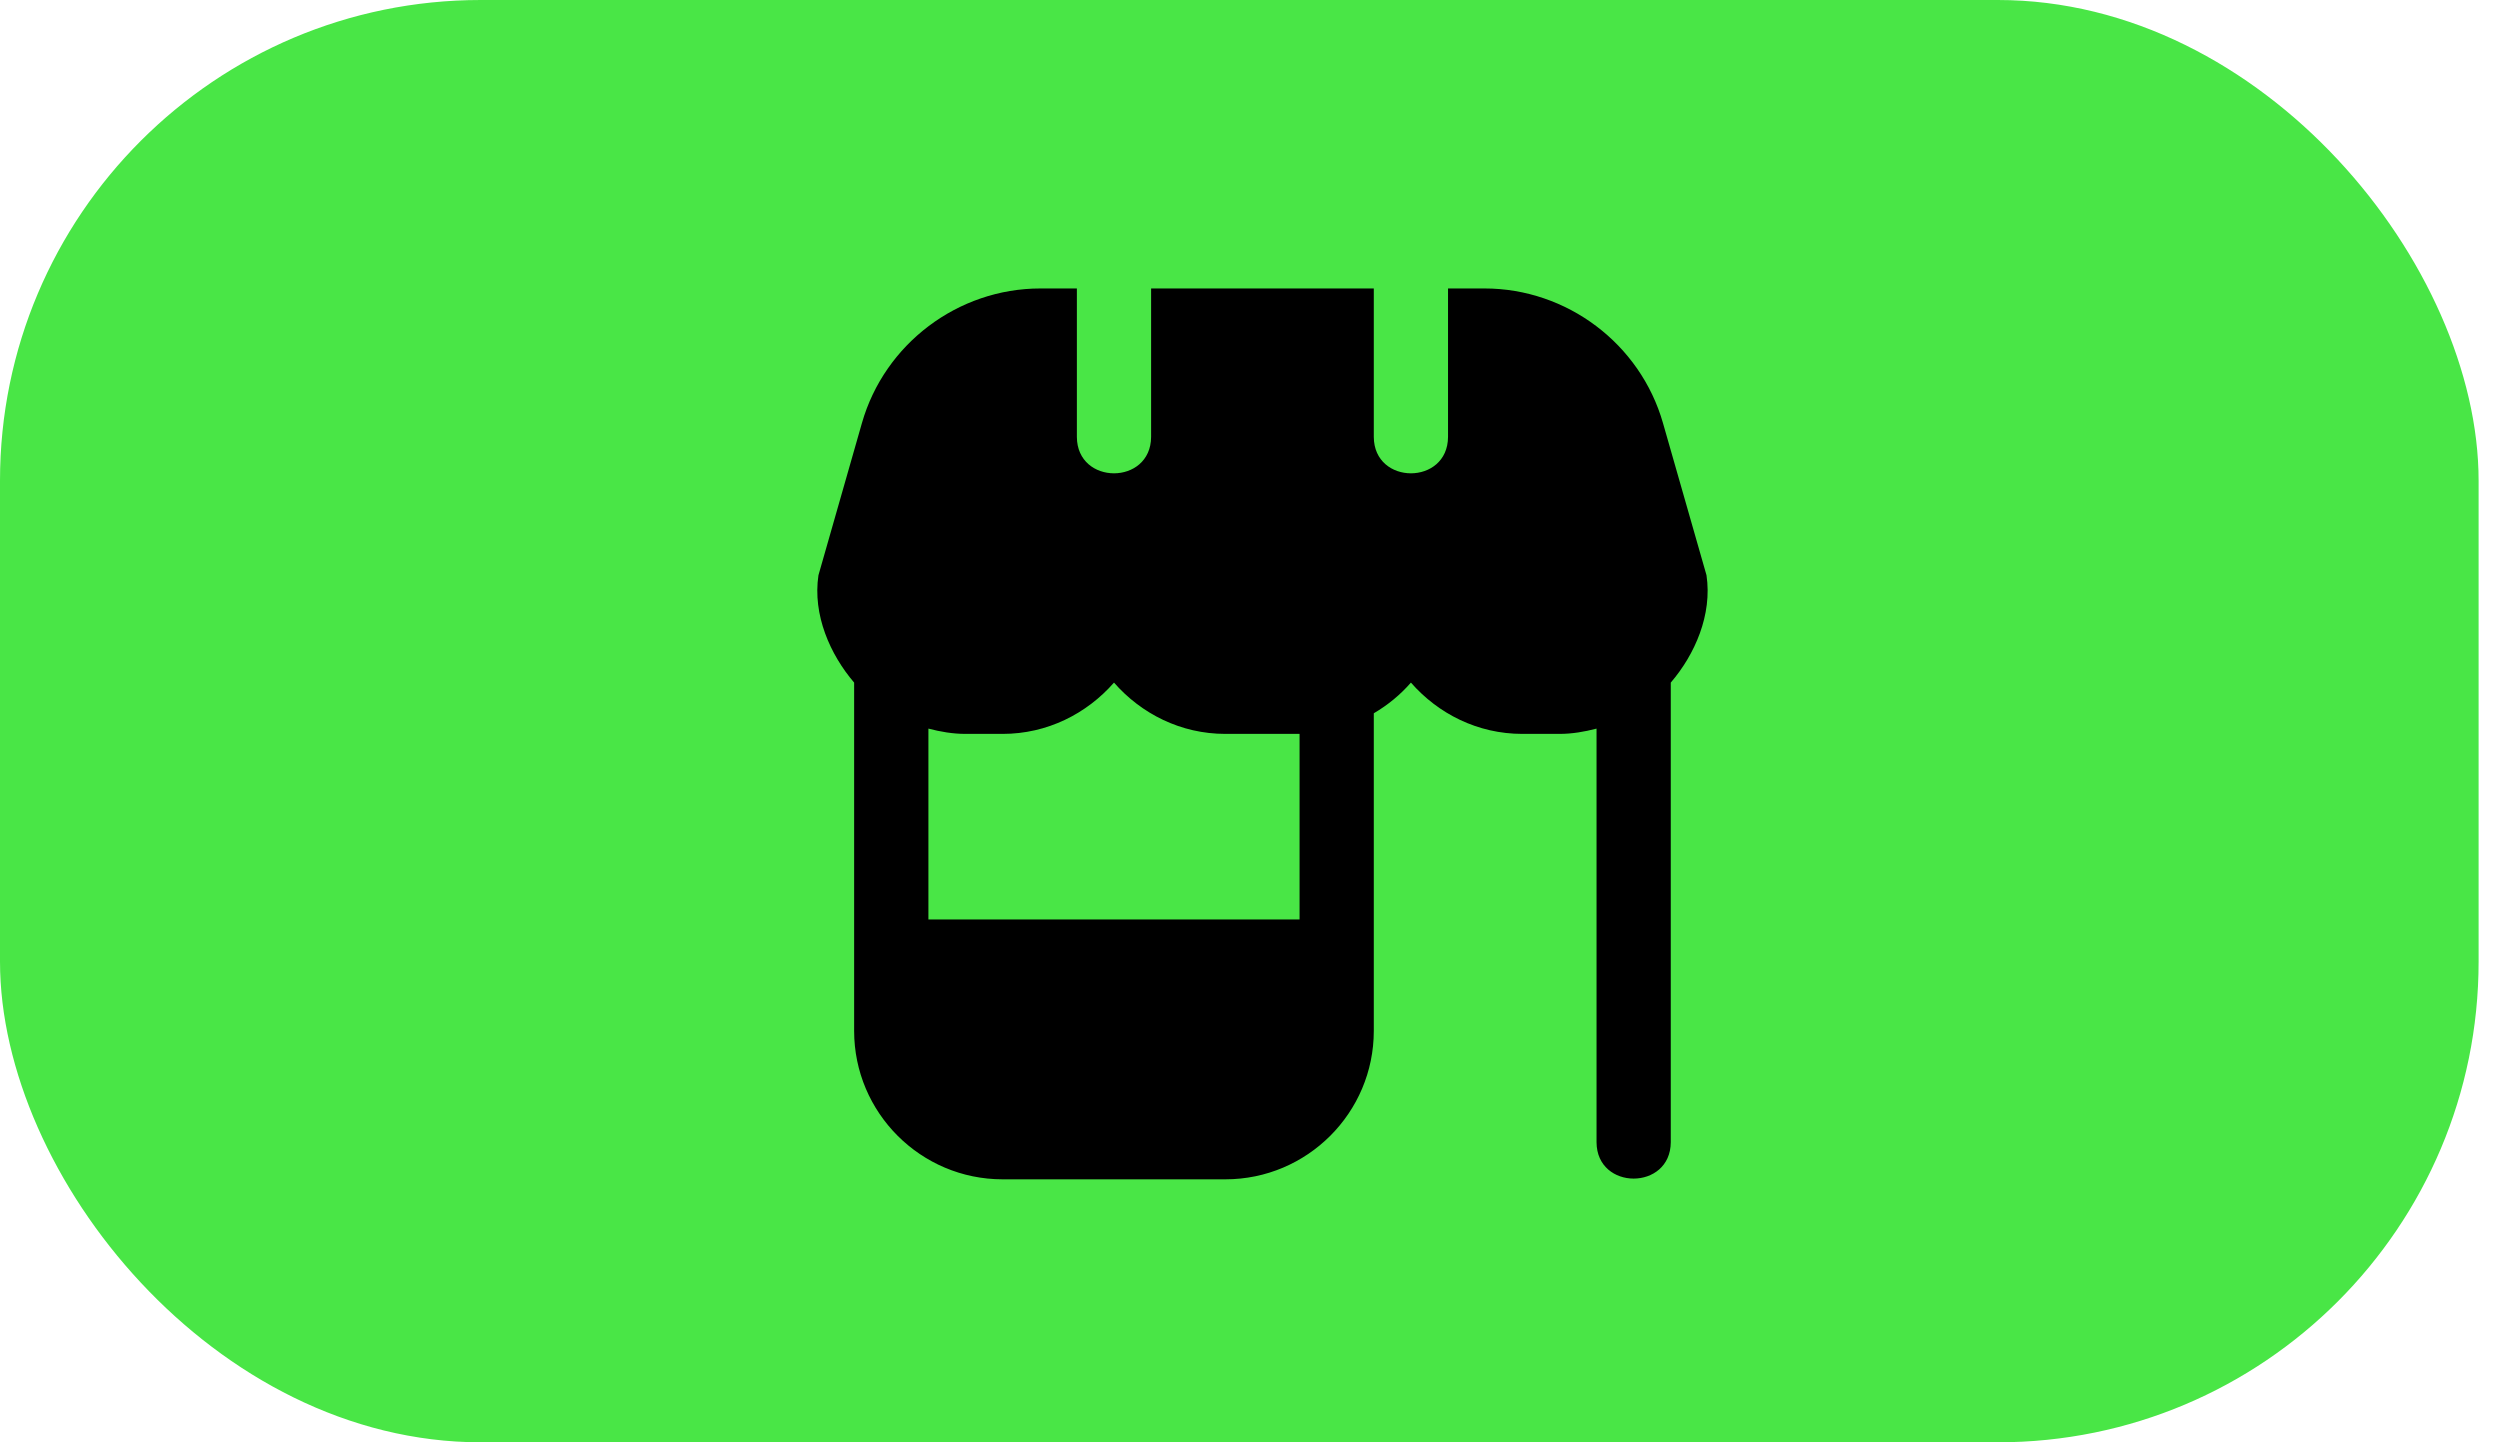
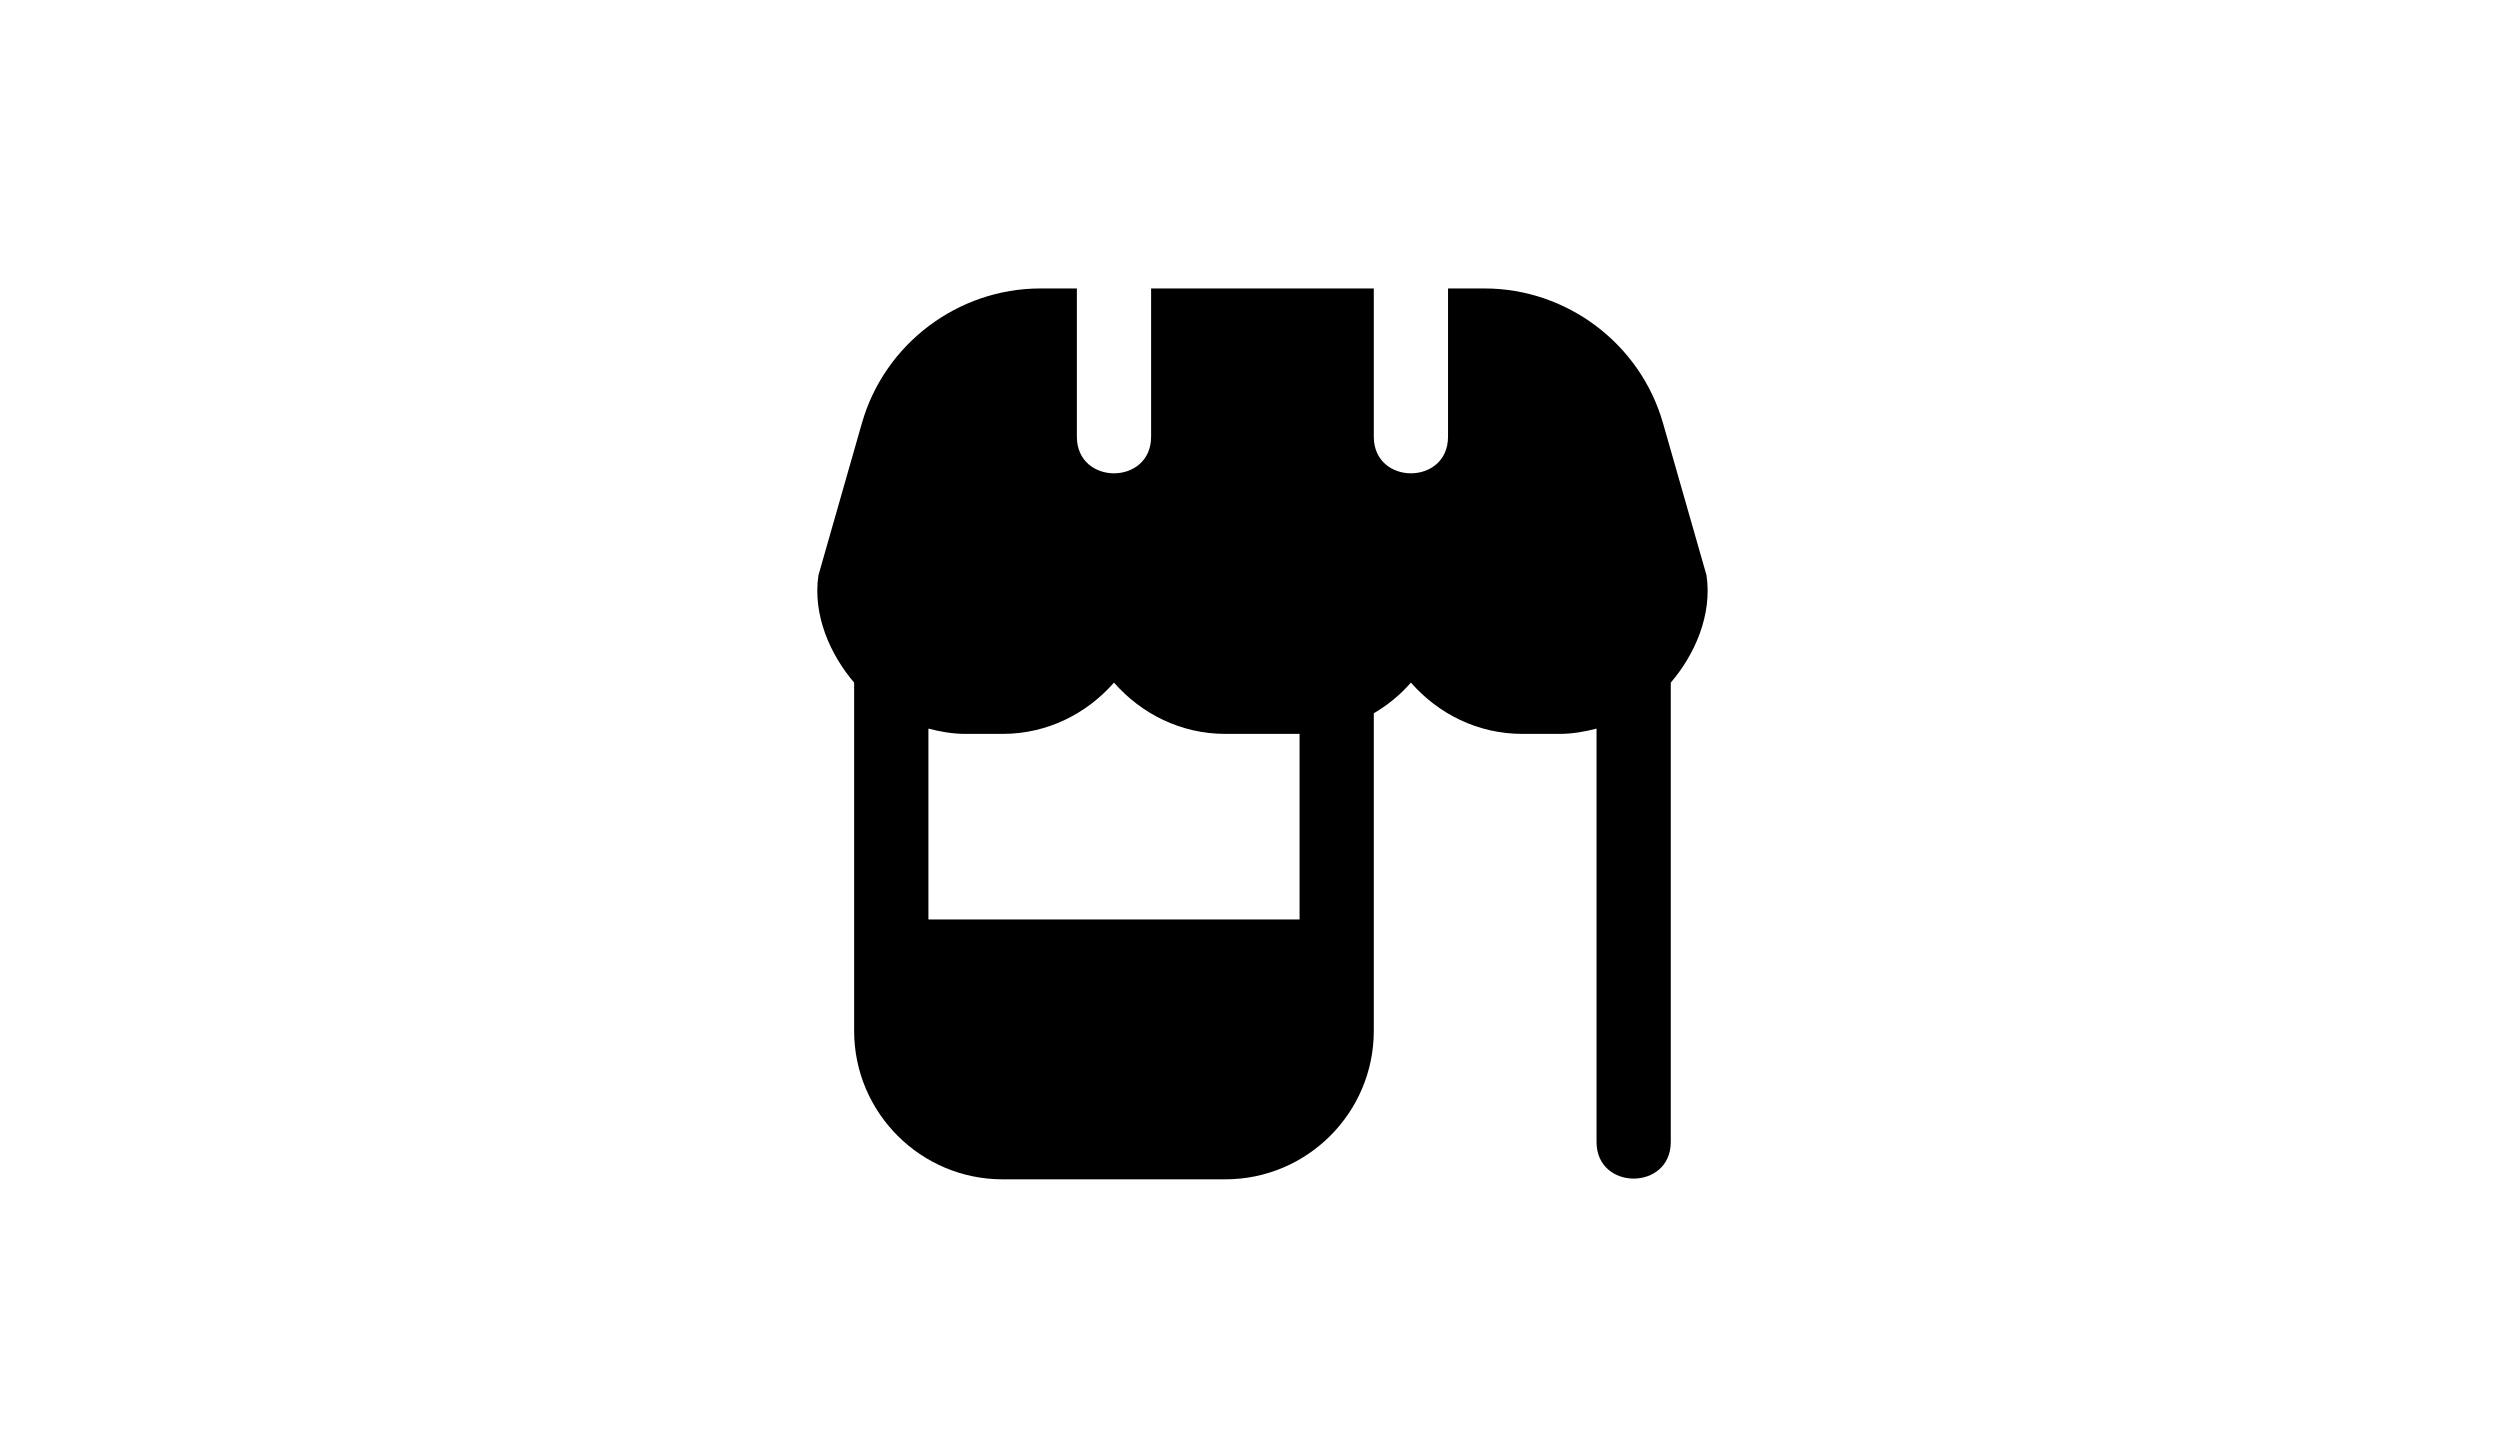
<svg xmlns="http://www.w3.org/2000/svg" width="52" height="30" viewBox="0 0 52 30" fill="none">
-   <rect width="51.555" height="30" rx="10" fill="#49E646" />
  <path d="M35.495 11.964L34.59 8.8C34.119 7.151 32.592 6 30.878 6H30.119V9.088C30.115 10.098 28.579 10.097 28.575 9.088V6H23.943V9.088C23.938 10.098 22.403 10.097 22.399 9.088V6H21.64C19.926 6 18.399 7.151 17.928 8.8L17.024 11.964C16.9 12.787 17.267 13.615 17.766 14.198V21.442C17.766 23.145 19.151 24.53 20.855 24.53H25.487C27.19 24.53 28.575 23.145 28.575 21.442V14.836C28.867 14.665 29.127 14.451 29.347 14.198C29.914 14.846 30.736 15.265 31.664 15.265H32.436C32.704 15.265 32.959 15.22 33.208 15.155V23.758C33.212 24.767 34.748 24.767 34.752 23.758V14.198C35.252 13.616 35.618 12.788 35.495 11.964ZM27.031 19.125H19.311V15.155C19.559 15.22 19.815 15.265 20.083 15.265H20.855C21.781 15.265 22.604 14.846 23.171 14.198C23.738 14.846 24.561 15.265 25.487 15.265H27.031V19.125Z" fill="black" />
</svg>